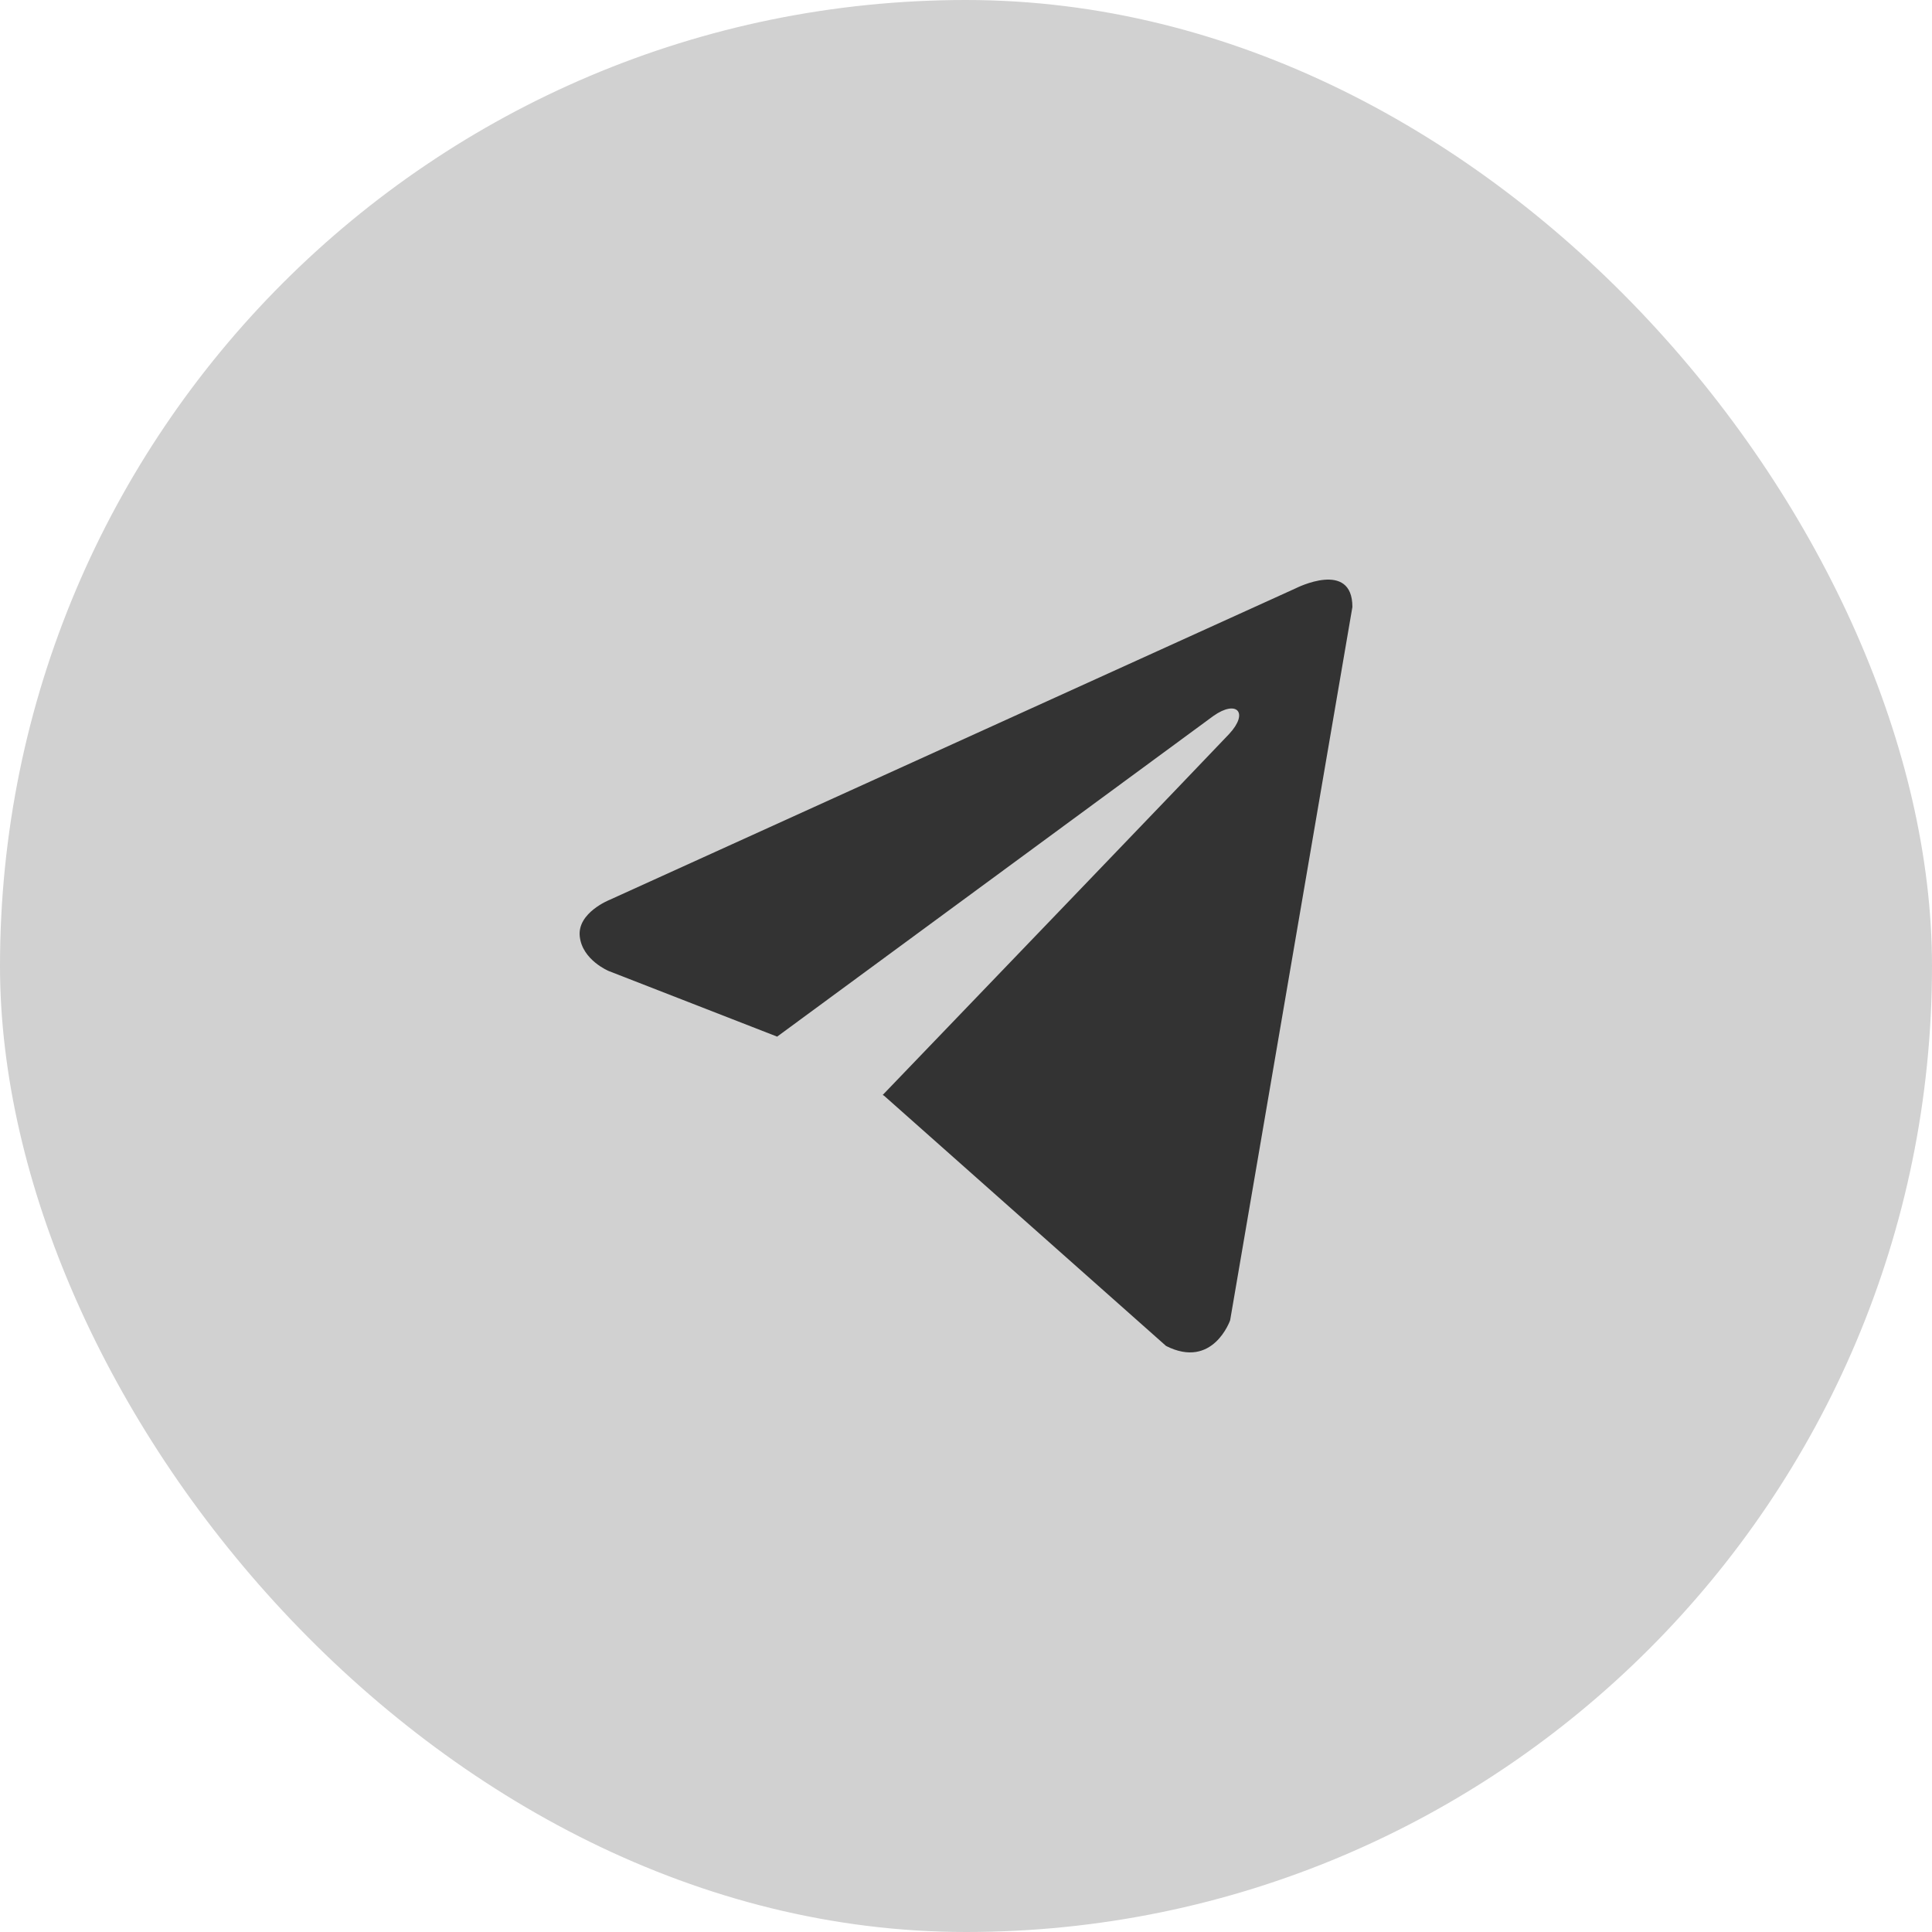
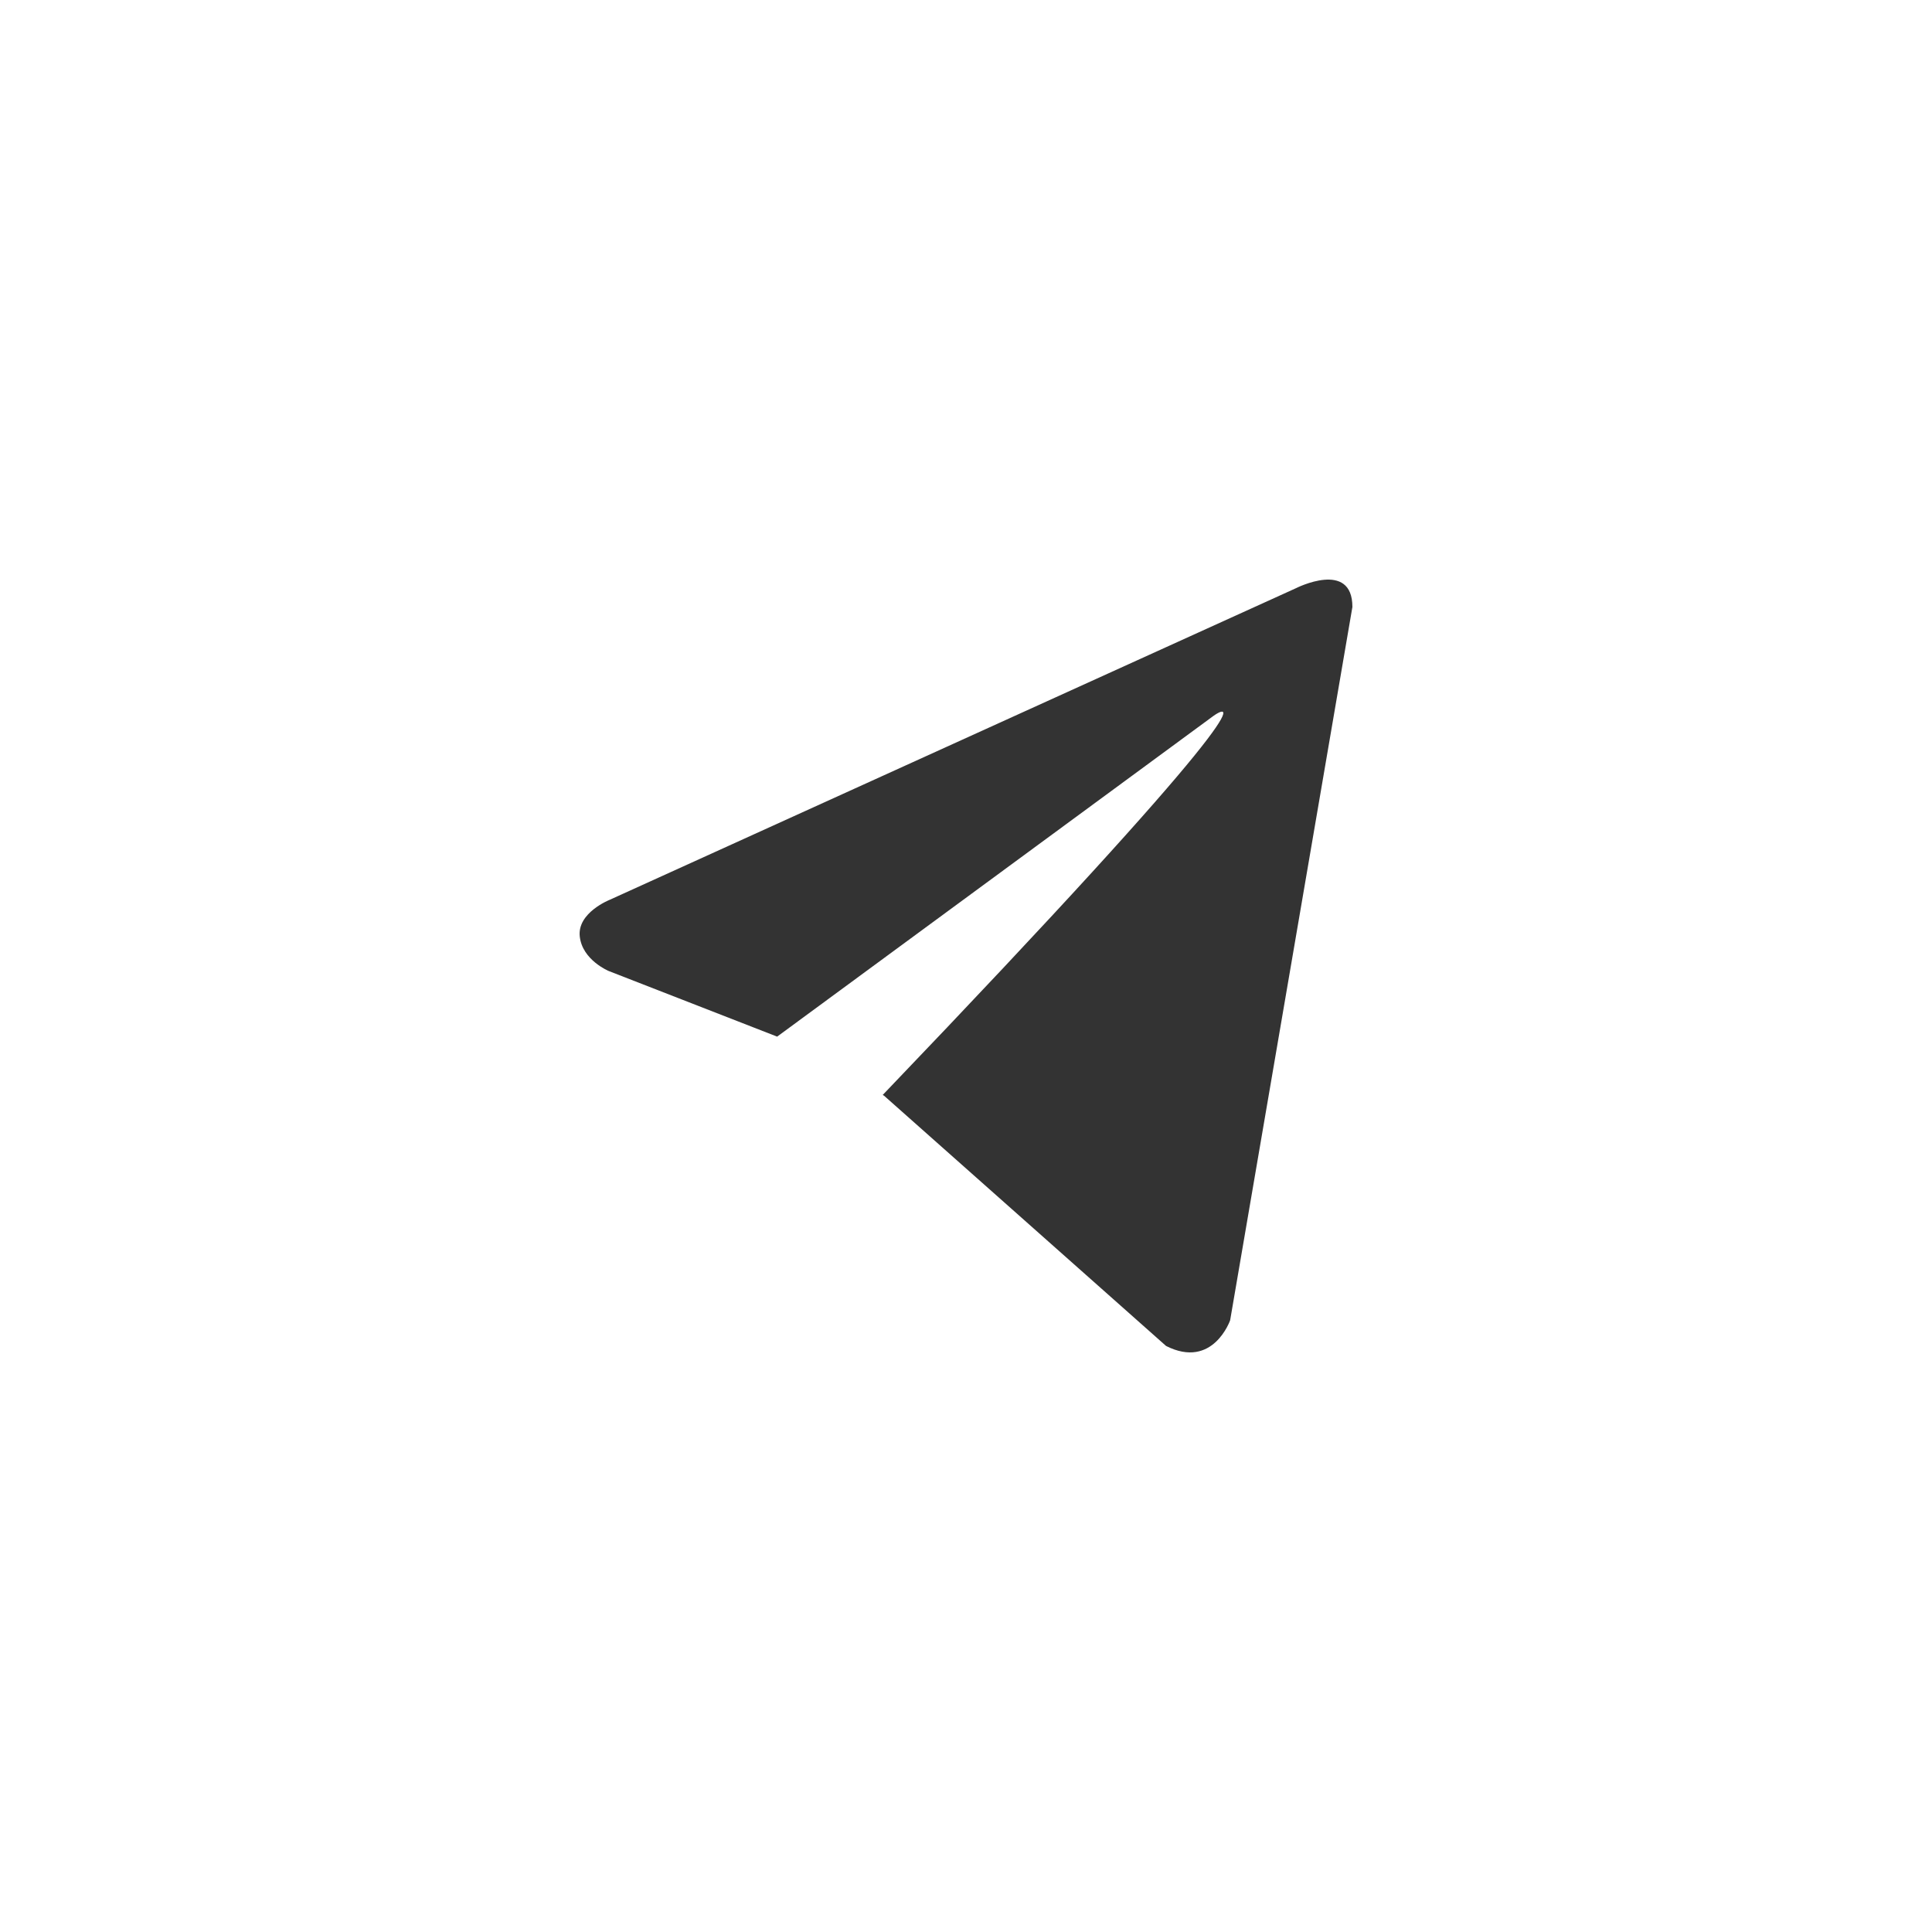
<svg xmlns="http://www.w3.org/2000/svg" width="36" height="36" viewBox="0 0 36 36" fill="none">
-   <rect width="36" height="36" rx="18" fill="#D1D1D1" />
-   <path d="M25.2 11.31L22.922 24.601C22.922 24.601 22.603 25.522 21.728 25.08L16.472 20.416L16.448 20.403C17.158 19.665 22.663 13.936 22.903 13.677C23.276 13.275 23.044 13.035 22.612 13.339L14.481 19.316L11.344 18.094C11.344 18.094 10.85 17.891 10.803 17.449C10.754 17.006 11.36 16.767 11.36 16.767L24.149 10.96C24.149 10.96 25.2 10.426 25.2 11.31Z" fill="#333333" />
+   <path d="M25.2 11.31L22.922 24.601C22.922 24.601 22.603 25.522 21.728 25.08L16.472 20.416L16.448 20.403C23.276 13.275 23.044 13.035 22.612 13.339L14.481 19.316L11.344 18.094C11.344 18.094 10.85 17.891 10.803 17.449C10.754 17.006 11.36 16.767 11.36 16.767L24.149 10.96C24.149 10.96 25.2 10.426 25.2 11.31Z" fill="#333333" />
</svg>